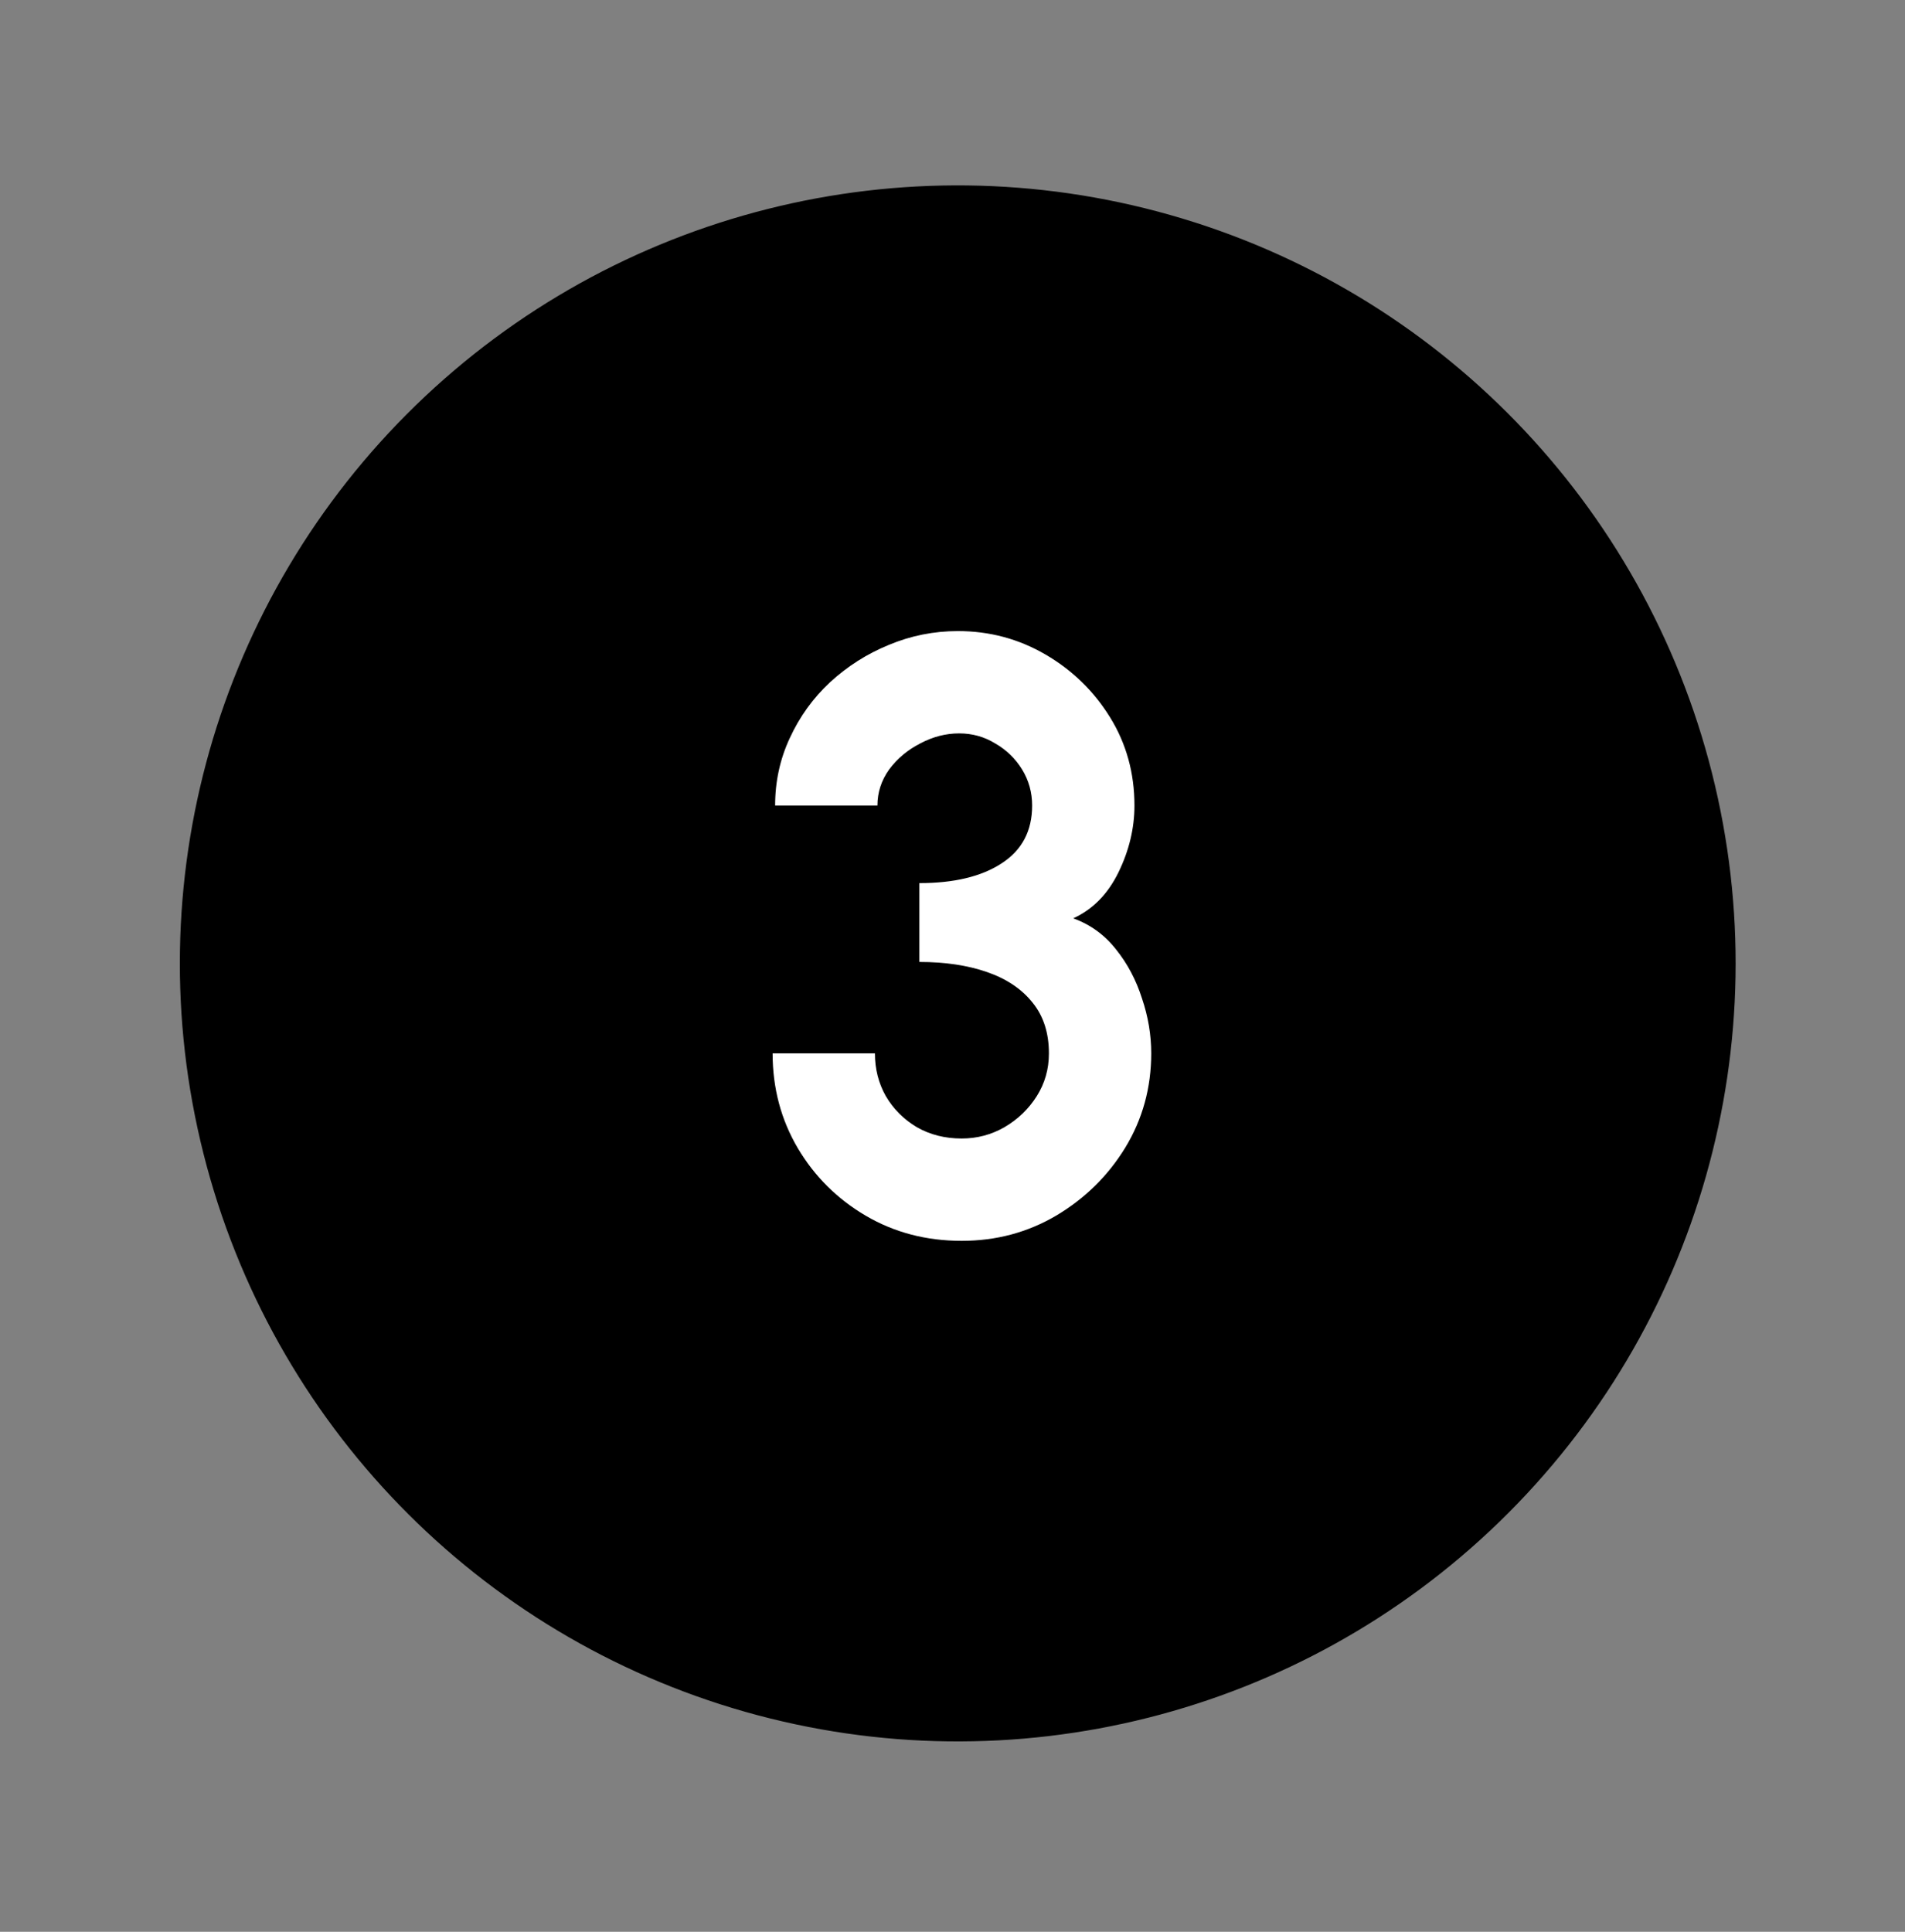
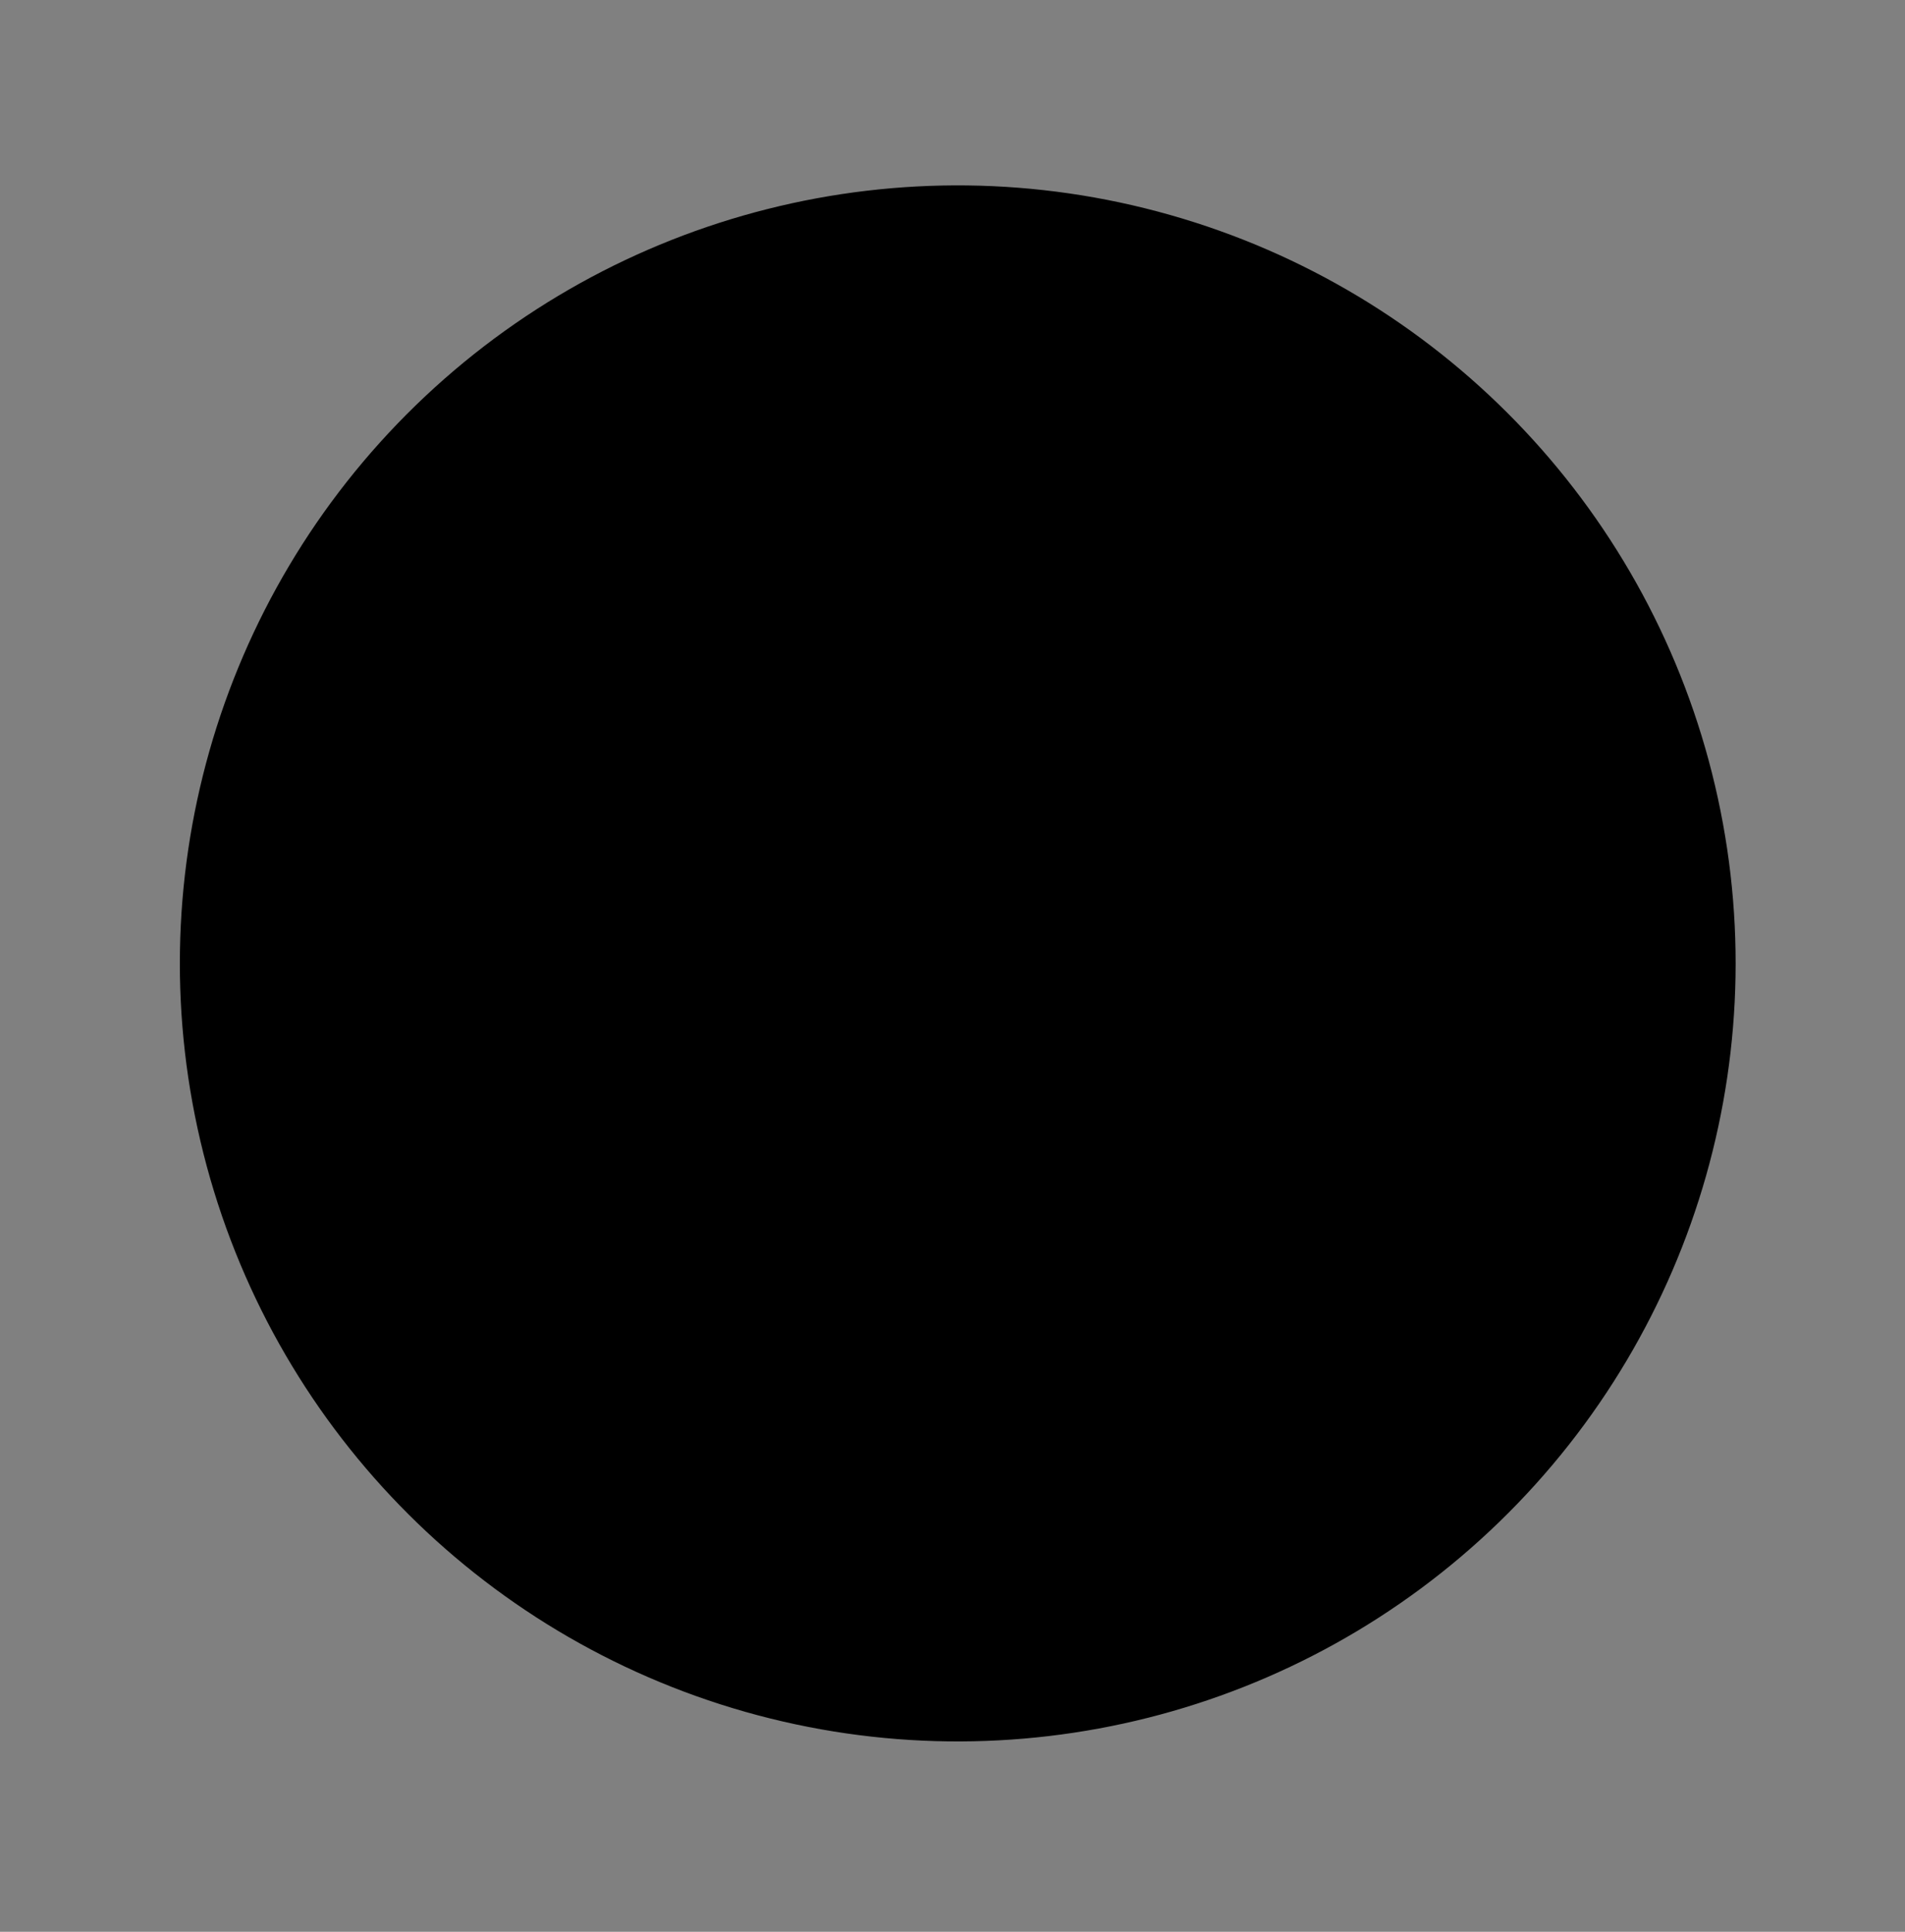
<svg xmlns="http://www.w3.org/2000/svg" width="72" height="73" viewBox="0 0 72 73" fill="none">
  <rect x="0" y="0" width="72" height="73" fill="#808080" stroke="none" />
  <circle cx="36.198" cy="36.406" r="29.4" transform="rotate(-14.155 36.198 36.406)" fill="black" />
-   <path d="M36.348 46.89C35.006 46.89 33.797 46.573 32.719 45.939C31.641 45.305 30.786 44.454 30.152 43.387C29.518 42.31 29.201 41.116 29.201 39.806H33.068C33.068 40.398 33.205 40.936 33.48 41.422C33.765 41.908 34.156 42.299 34.652 42.595C35.149 42.88 35.714 43.023 36.348 43.023C36.929 43.023 37.468 42.88 37.964 42.595C38.471 42.299 38.878 41.908 39.185 41.422C39.491 40.936 39.644 40.398 39.644 39.806C39.644 39.035 39.438 38.395 39.026 37.888C38.614 37.371 38.038 36.985 37.299 36.731C36.57 36.478 35.719 36.351 34.747 36.351V33.372C36.057 33.372 37.093 33.124 37.853 32.627C38.625 32.13 39.01 31.401 39.01 30.44C39.01 29.944 38.883 29.489 38.63 29.077C38.376 28.665 38.038 28.338 37.616 28.095C37.204 27.841 36.749 27.714 36.253 27.714C35.746 27.714 35.255 27.841 34.779 28.095C34.304 28.338 33.913 28.665 33.606 29.077C33.311 29.489 33.163 29.944 33.163 30.44H29.296C29.296 29.532 29.481 28.681 29.851 27.889C30.22 27.086 30.727 26.383 31.372 25.781C32.027 25.179 32.767 24.709 33.591 24.371C34.425 24.022 35.297 23.848 36.205 23.848C37.399 23.848 38.503 24.143 39.517 24.735C40.532 25.327 41.345 26.119 41.958 27.112C42.571 28.105 42.877 29.215 42.877 30.44C42.877 31.296 42.676 32.136 42.275 32.96C41.873 33.784 41.303 34.365 40.563 34.703C41.208 34.935 41.747 35.326 42.18 35.876C42.613 36.415 42.94 37.033 43.162 37.73C43.395 38.417 43.511 39.109 43.511 39.806C43.511 41.105 43.183 42.294 42.528 43.371C41.873 44.438 41.002 45.294 39.914 45.939C38.836 46.573 37.648 46.89 36.348 46.89Z" fill="white" />
</svg>